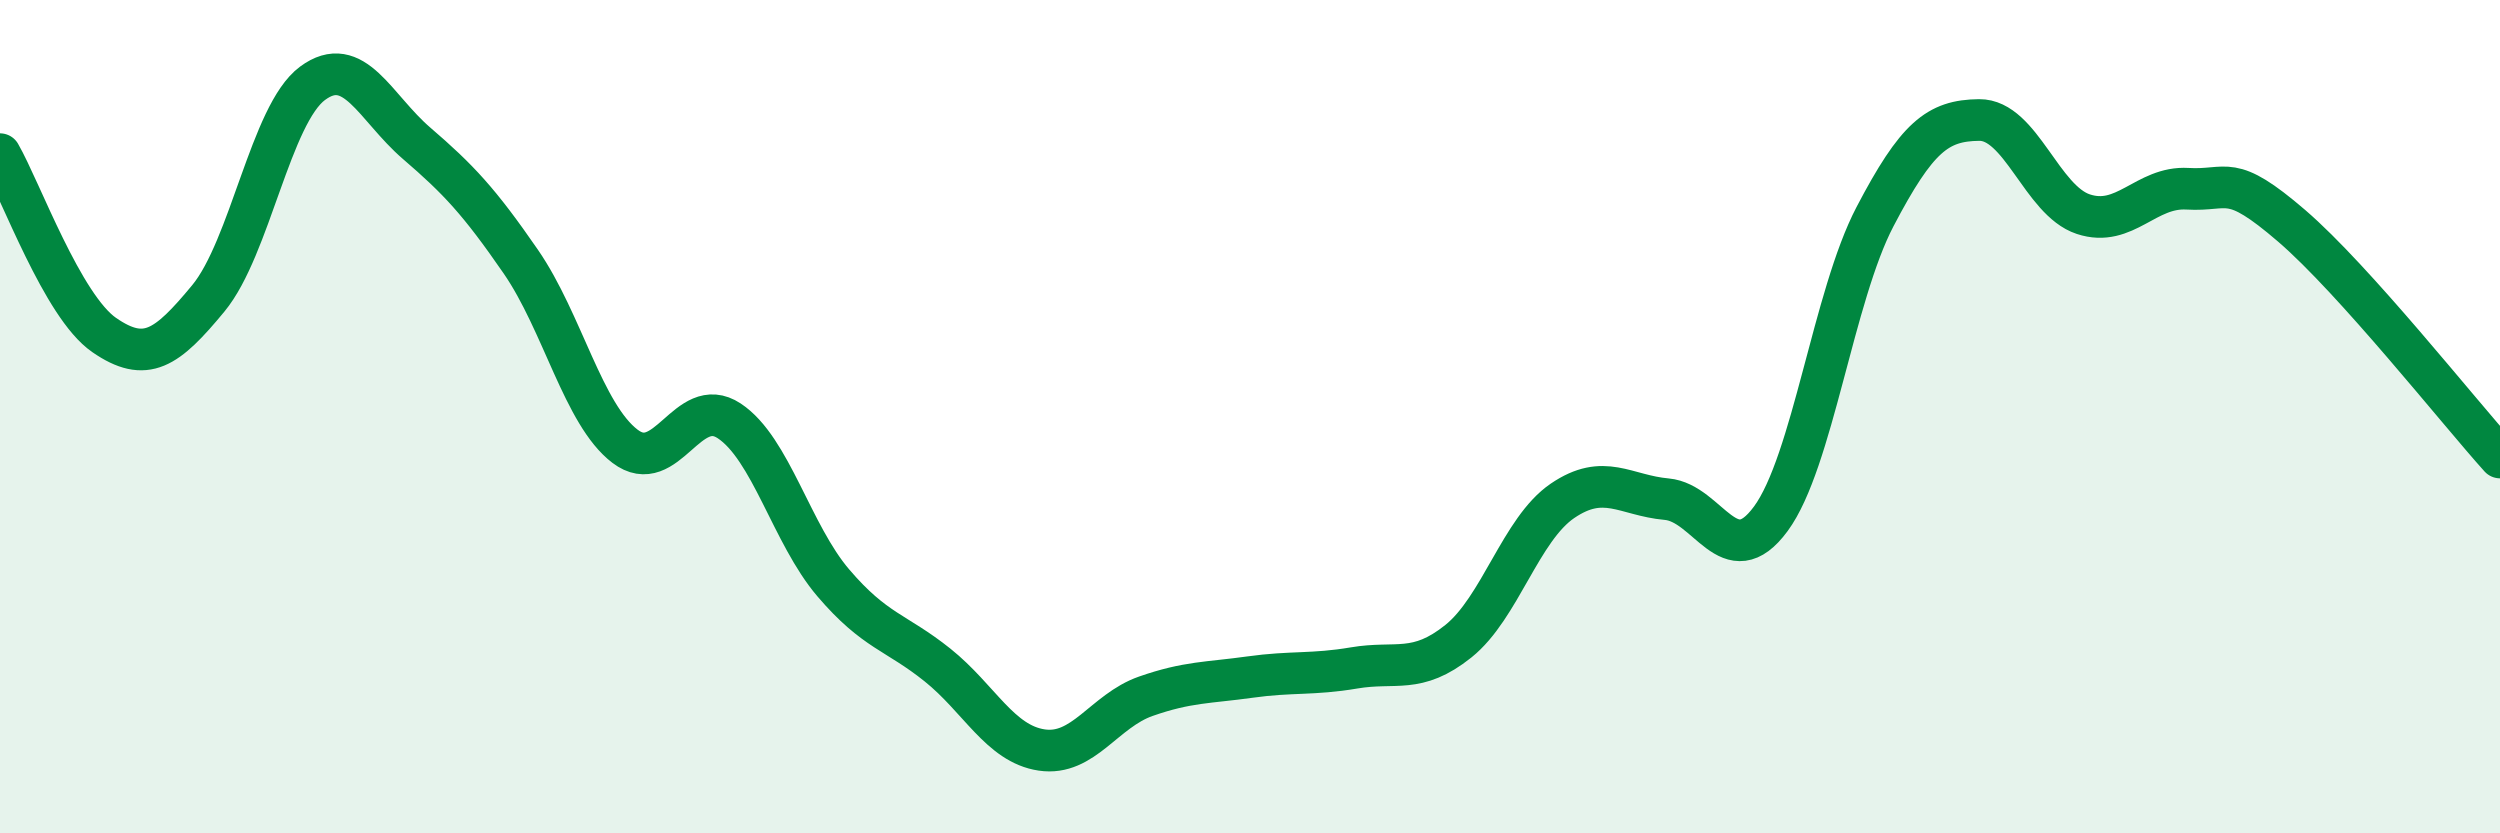
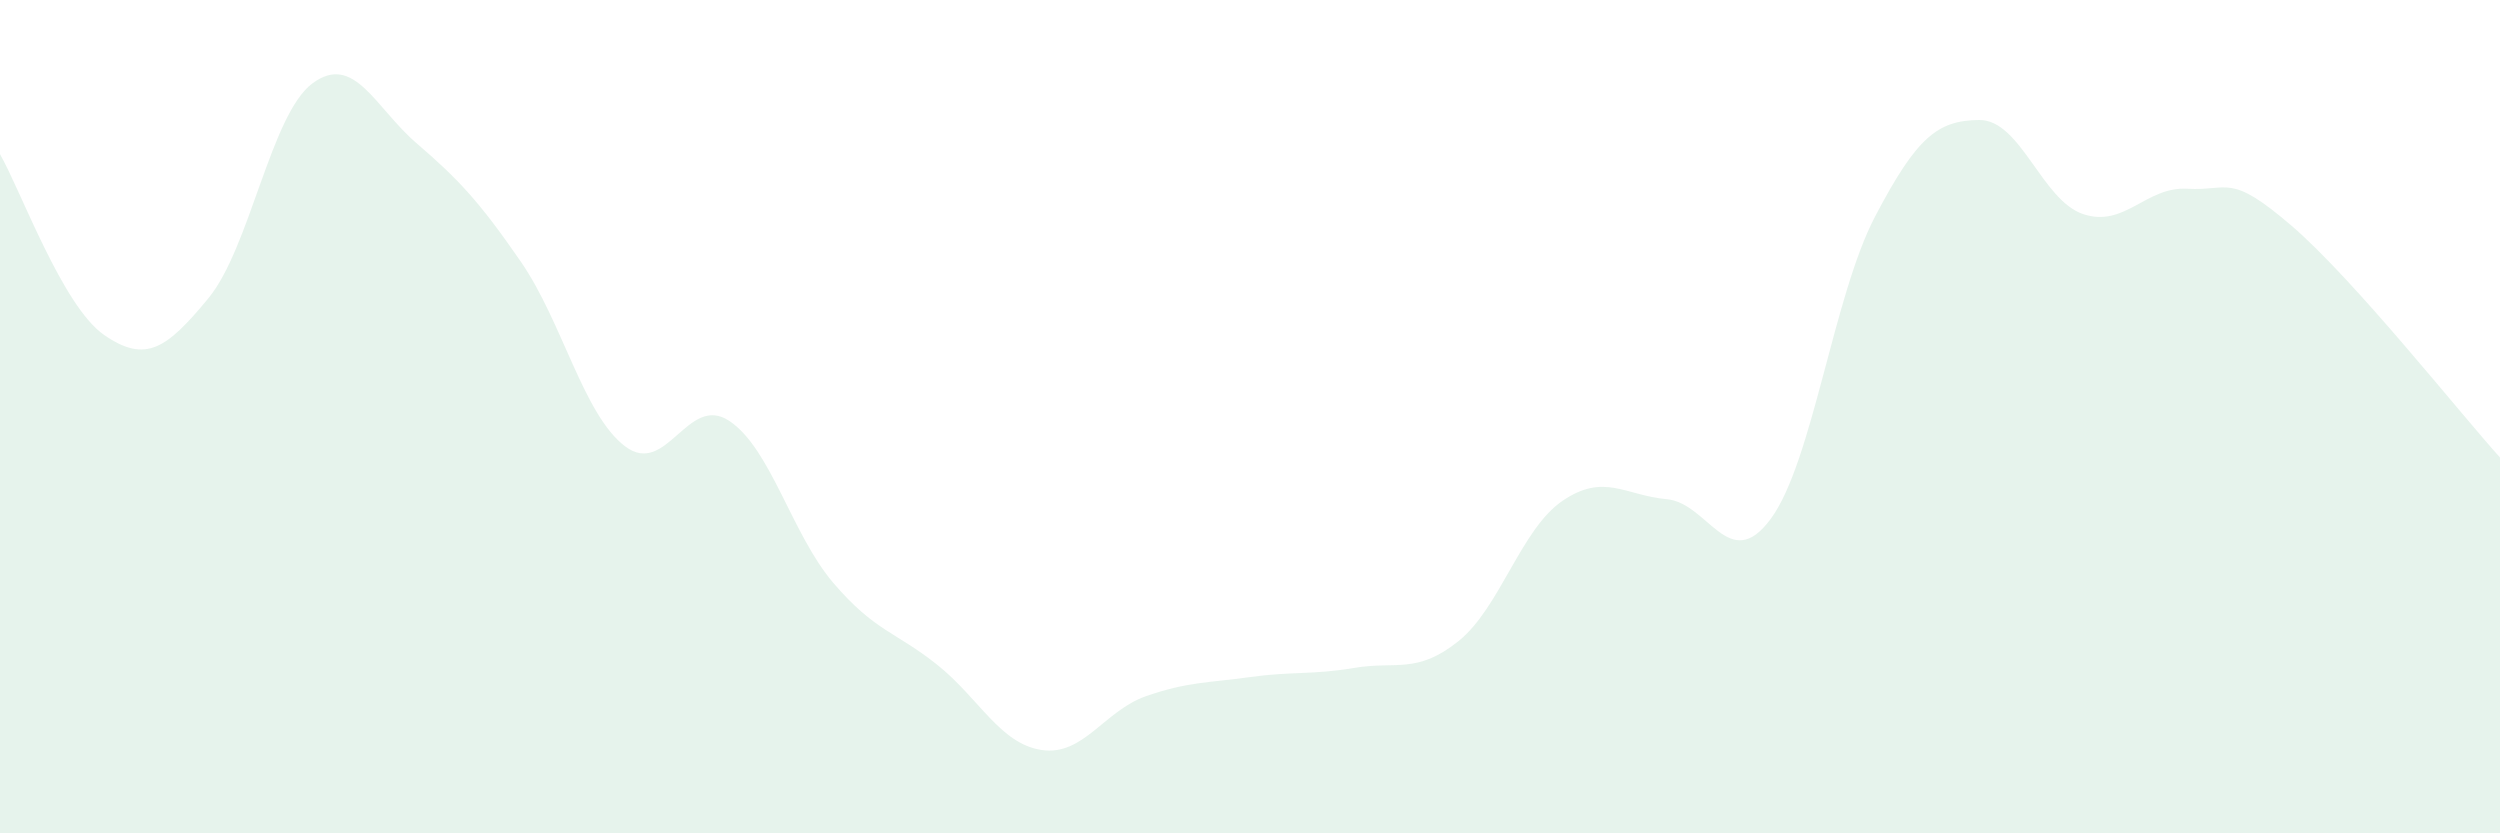
<svg xmlns="http://www.w3.org/2000/svg" width="60" height="20" viewBox="0 0 60 20">
  <path d="M 0,3.7 C 0.5,4.57 1.5,7.35 2.5,8.04 C 3.5,8.73 4,8.37 5,7.16 C 6,5.95 6.5,2.74 7.5,2 C 8.5,1.26 9,2.58 10,3.44 C 11,4.3 11.5,4.83 12.5,6.28 C 13.5,7.73 14,9.95 15,10.71 C 16,11.47 16.5,9.44 17.5,10.1 C 18.5,10.76 19,12.82 20,13.99 C 21,15.16 21.5,15.16 22.5,15.96 C 23.5,16.76 24,17.85 25,18 C 26,18.15 26.5,17.06 27.5,16.71 C 28.5,16.36 29,16.39 30,16.25 C 31,16.11 31.5,16.2 32.5,16.03 C 33.5,15.86 34,16.19 35,15.39 C 36,14.59 36.5,12.7 37.5,12.02 C 38.5,11.34 39,11.89 40,11.98 C 41,12.07 41.5,13.81 42.5,12.45 C 43.5,11.09 44,7.11 45,5.2 C 46,3.29 46.5,2.89 47.5,2.88 C 48.5,2.87 49,4.81 50,5.14 C 51,5.47 51.5,4.47 52.5,4.53 C 53.5,4.59 53.5,4.13 55,5.42 C 56.5,6.71 59,9.87 60,10.98L60 20L0 20Z" fill="#008740" opacity="0.1" stroke-linecap="round" stroke-linejoin="round" />
-   <path d="M 0,3.7 C 0.5,4.57 1.5,7.35 2.5,8.04 C 3.5,8.73 4,8.37 5,7.16 C 6,5.95 6.5,2.74 7.5,2 C 8.5,1.26 9,2.58 10,3.44 C 11,4.3 11.5,4.83 12.5,6.28 C 13.5,7.73 14,9.95 15,10.71 C 16,11.47 16.5,9.44 17.5,10.1 C 18.5,10.76 19,12.82 20,13.99 C 21,15.16 21.5,15.16 22.5,15.96 C 23.5,16.76 24,17.85 25,18 C 26,18.15 26.5,17.06 27.5,16.71 C 28.5,16.36 29,16.39 30,16.25 C 31,16.11 31.5,16.2 32.5,16.03 C 33.5,15.86 34,16.19 35,15.39 C 36,14.59 36.5,12.7 37.5,12.02 C 38.5,11.34 39,11.89 40,11.98 C 41,12.07 41.5,13.81 42.5,12.45 C 43.5,11.09 44,7.11 45,5.2 C 46,3.29 46.5,2.89 47.5,2.88 C 48.5,2.87 49,4.81 50,5.14 C 51,5.47 51.5,4.47 52.5,4.53 C 53.5,4.59 53.5,4.13 55,5.42 C 56.5,6.71 59,9.87 60,10.98" stroke="#008740" stroke-width="1" fill="none" stroke-linecap="round" stroke-linejoin="round" />
</svg>